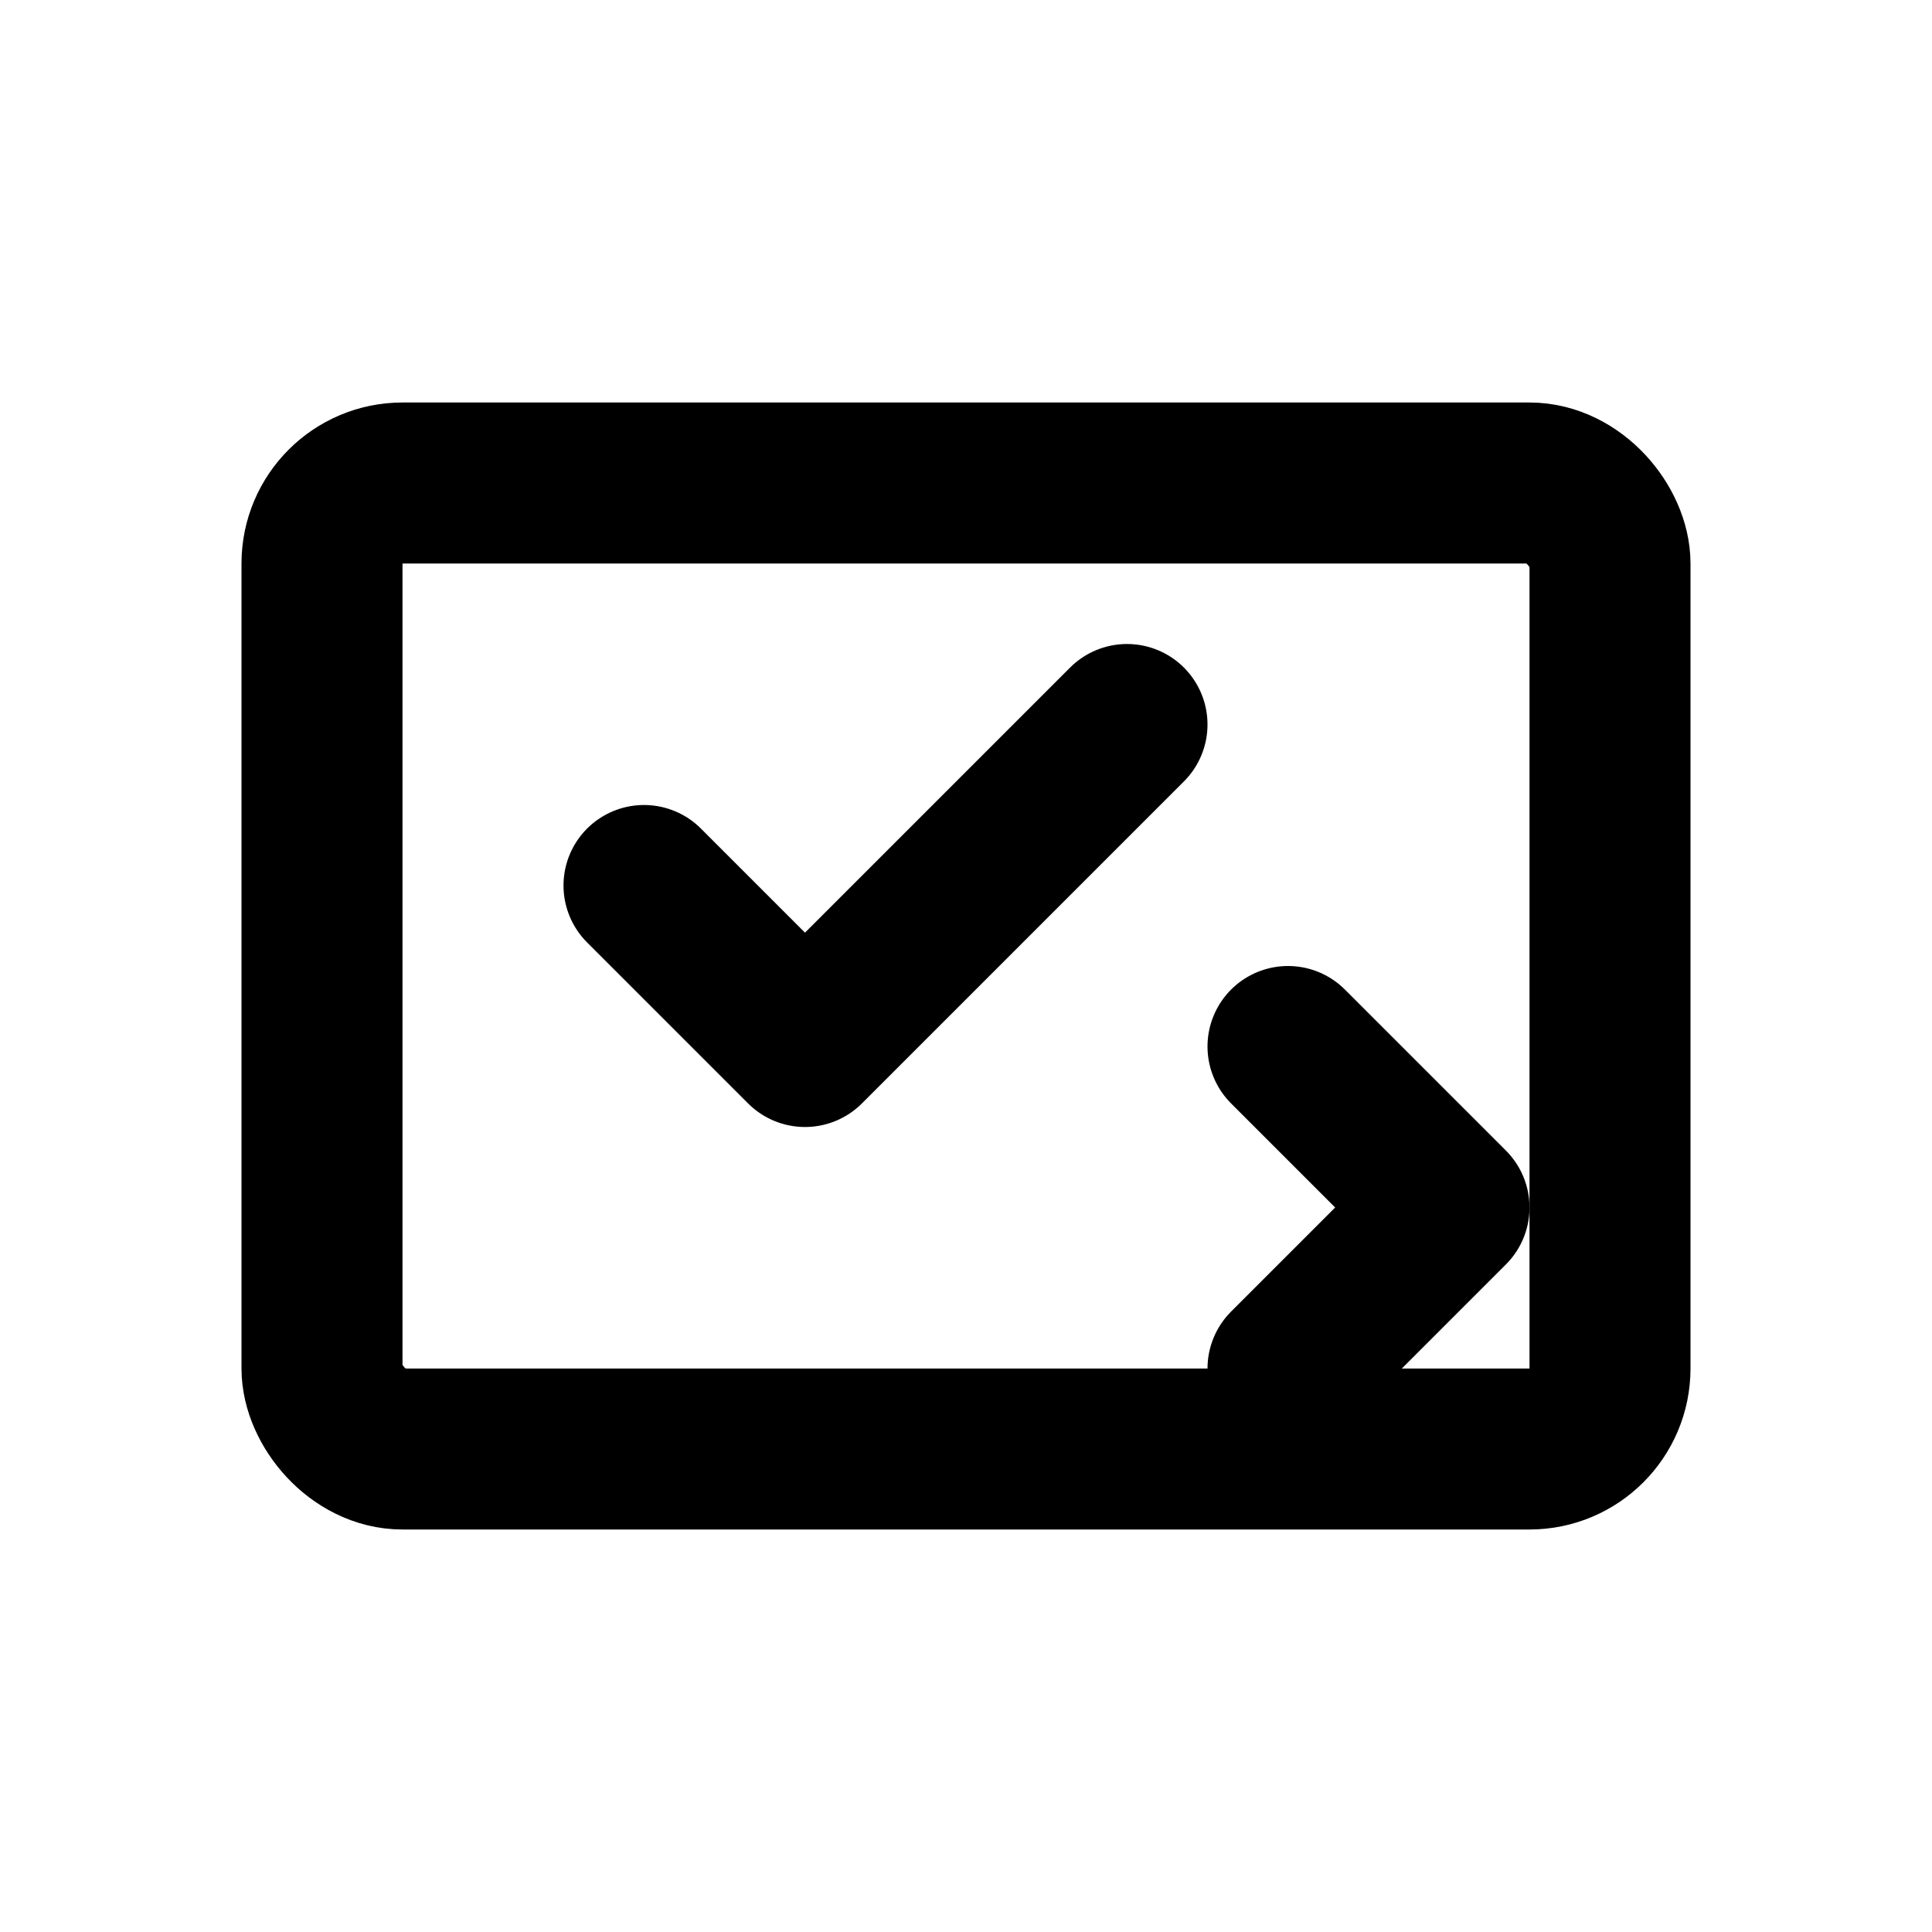
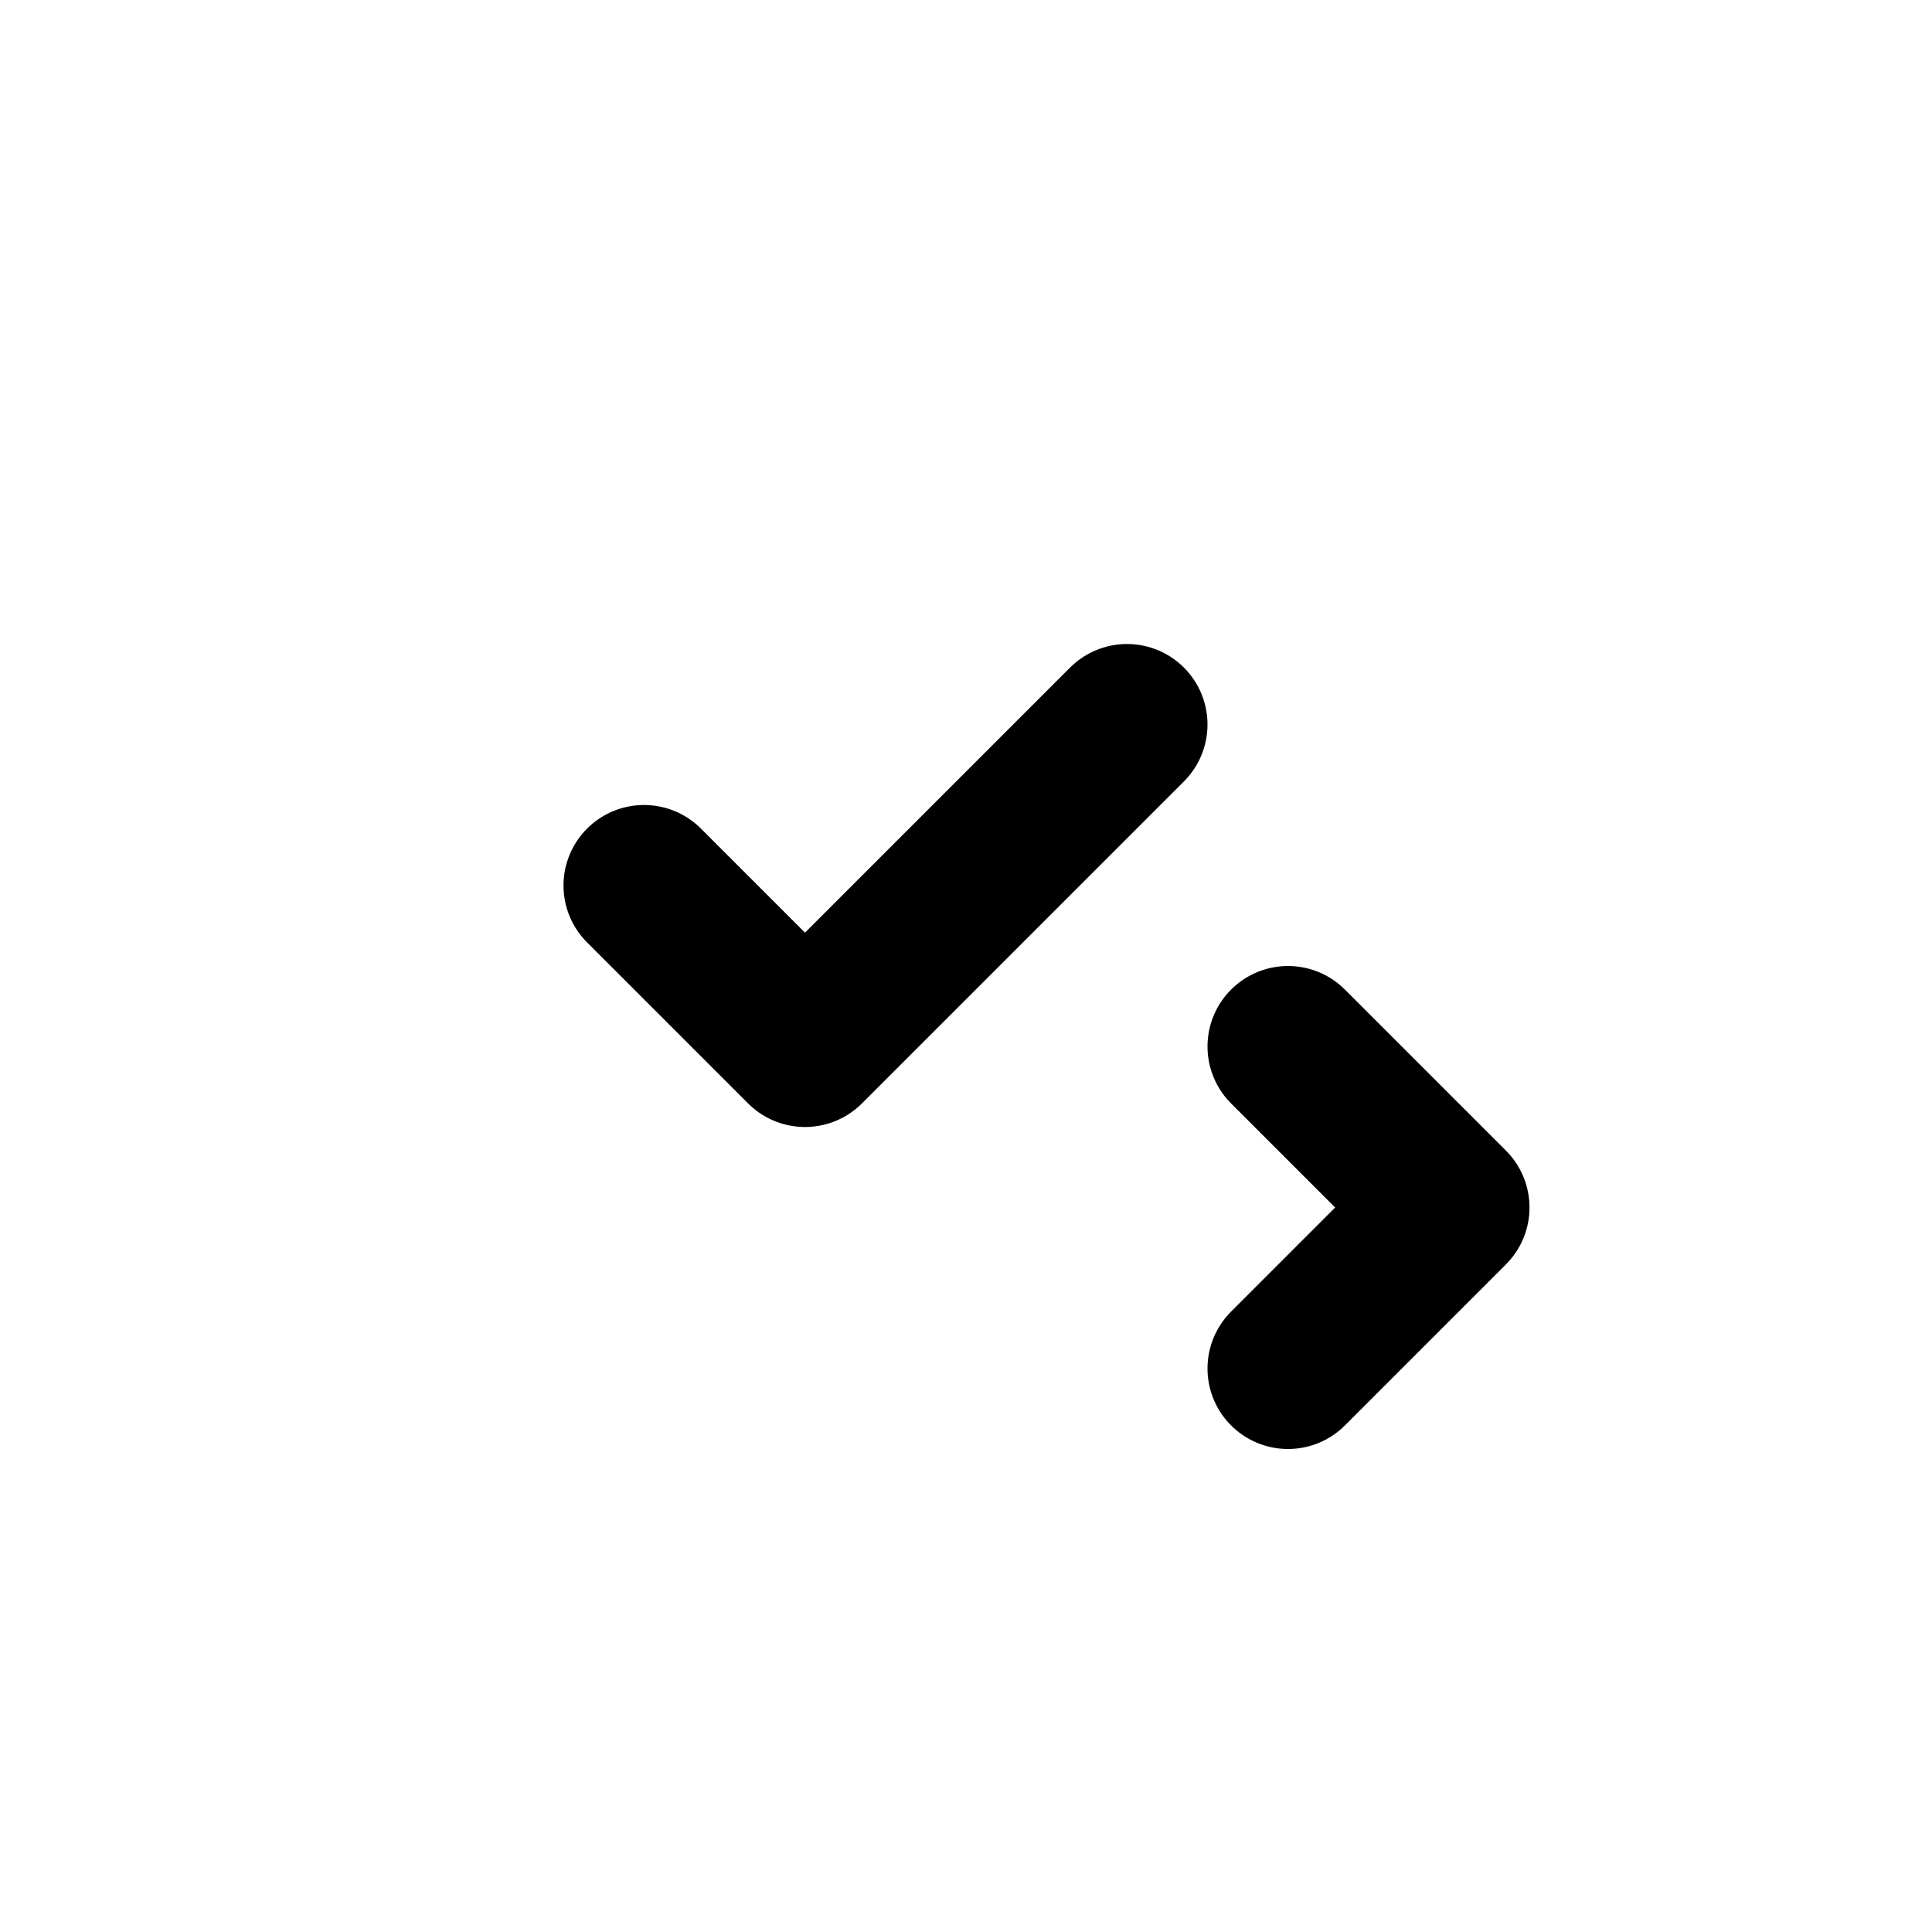
<svg xmlns="http://www.w3.org/2000/svg" viewBox="0 0 24 24" fill="none" stroke="currentColor" stroke-width="2" stroke-linecap="round" stroke-linejoin="round" class="text-zinc-400">
-   <rect x="4" y="6" width="16" height="12" rx="1" />
  <path d="M8 11l2 2 4-4" />
  <path d="M16 17l2-2-2-2" />
</svg>